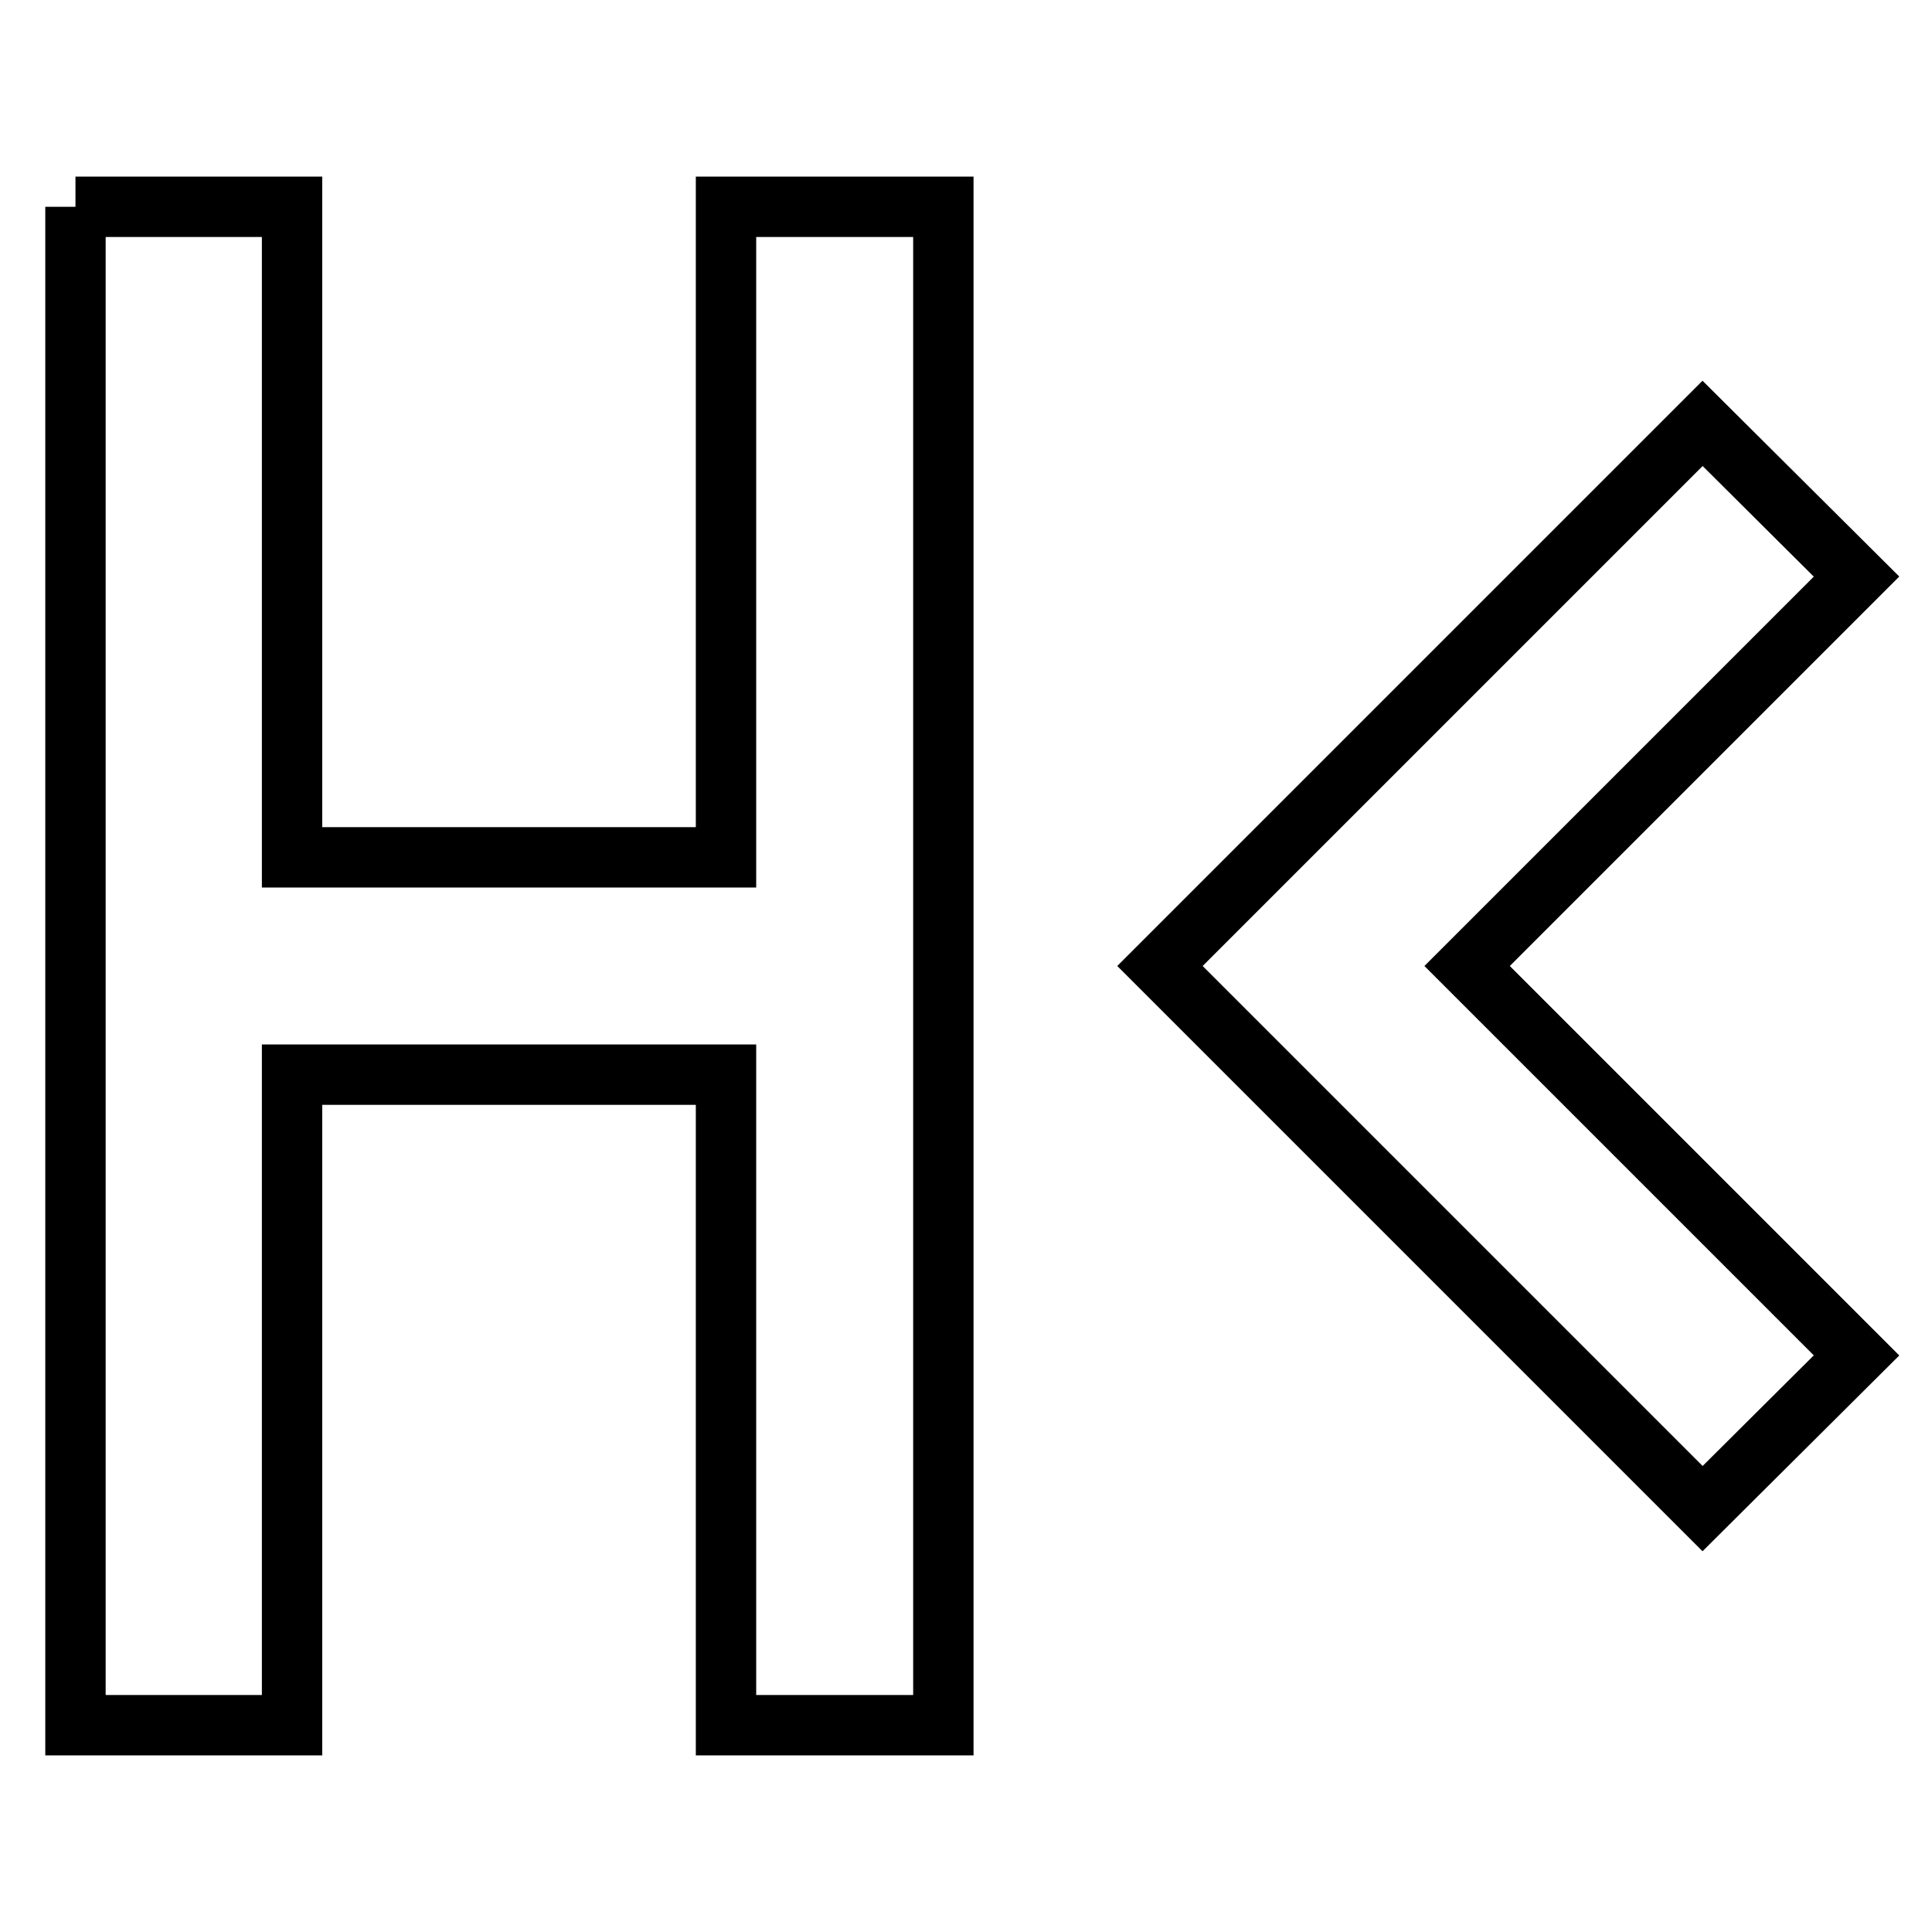
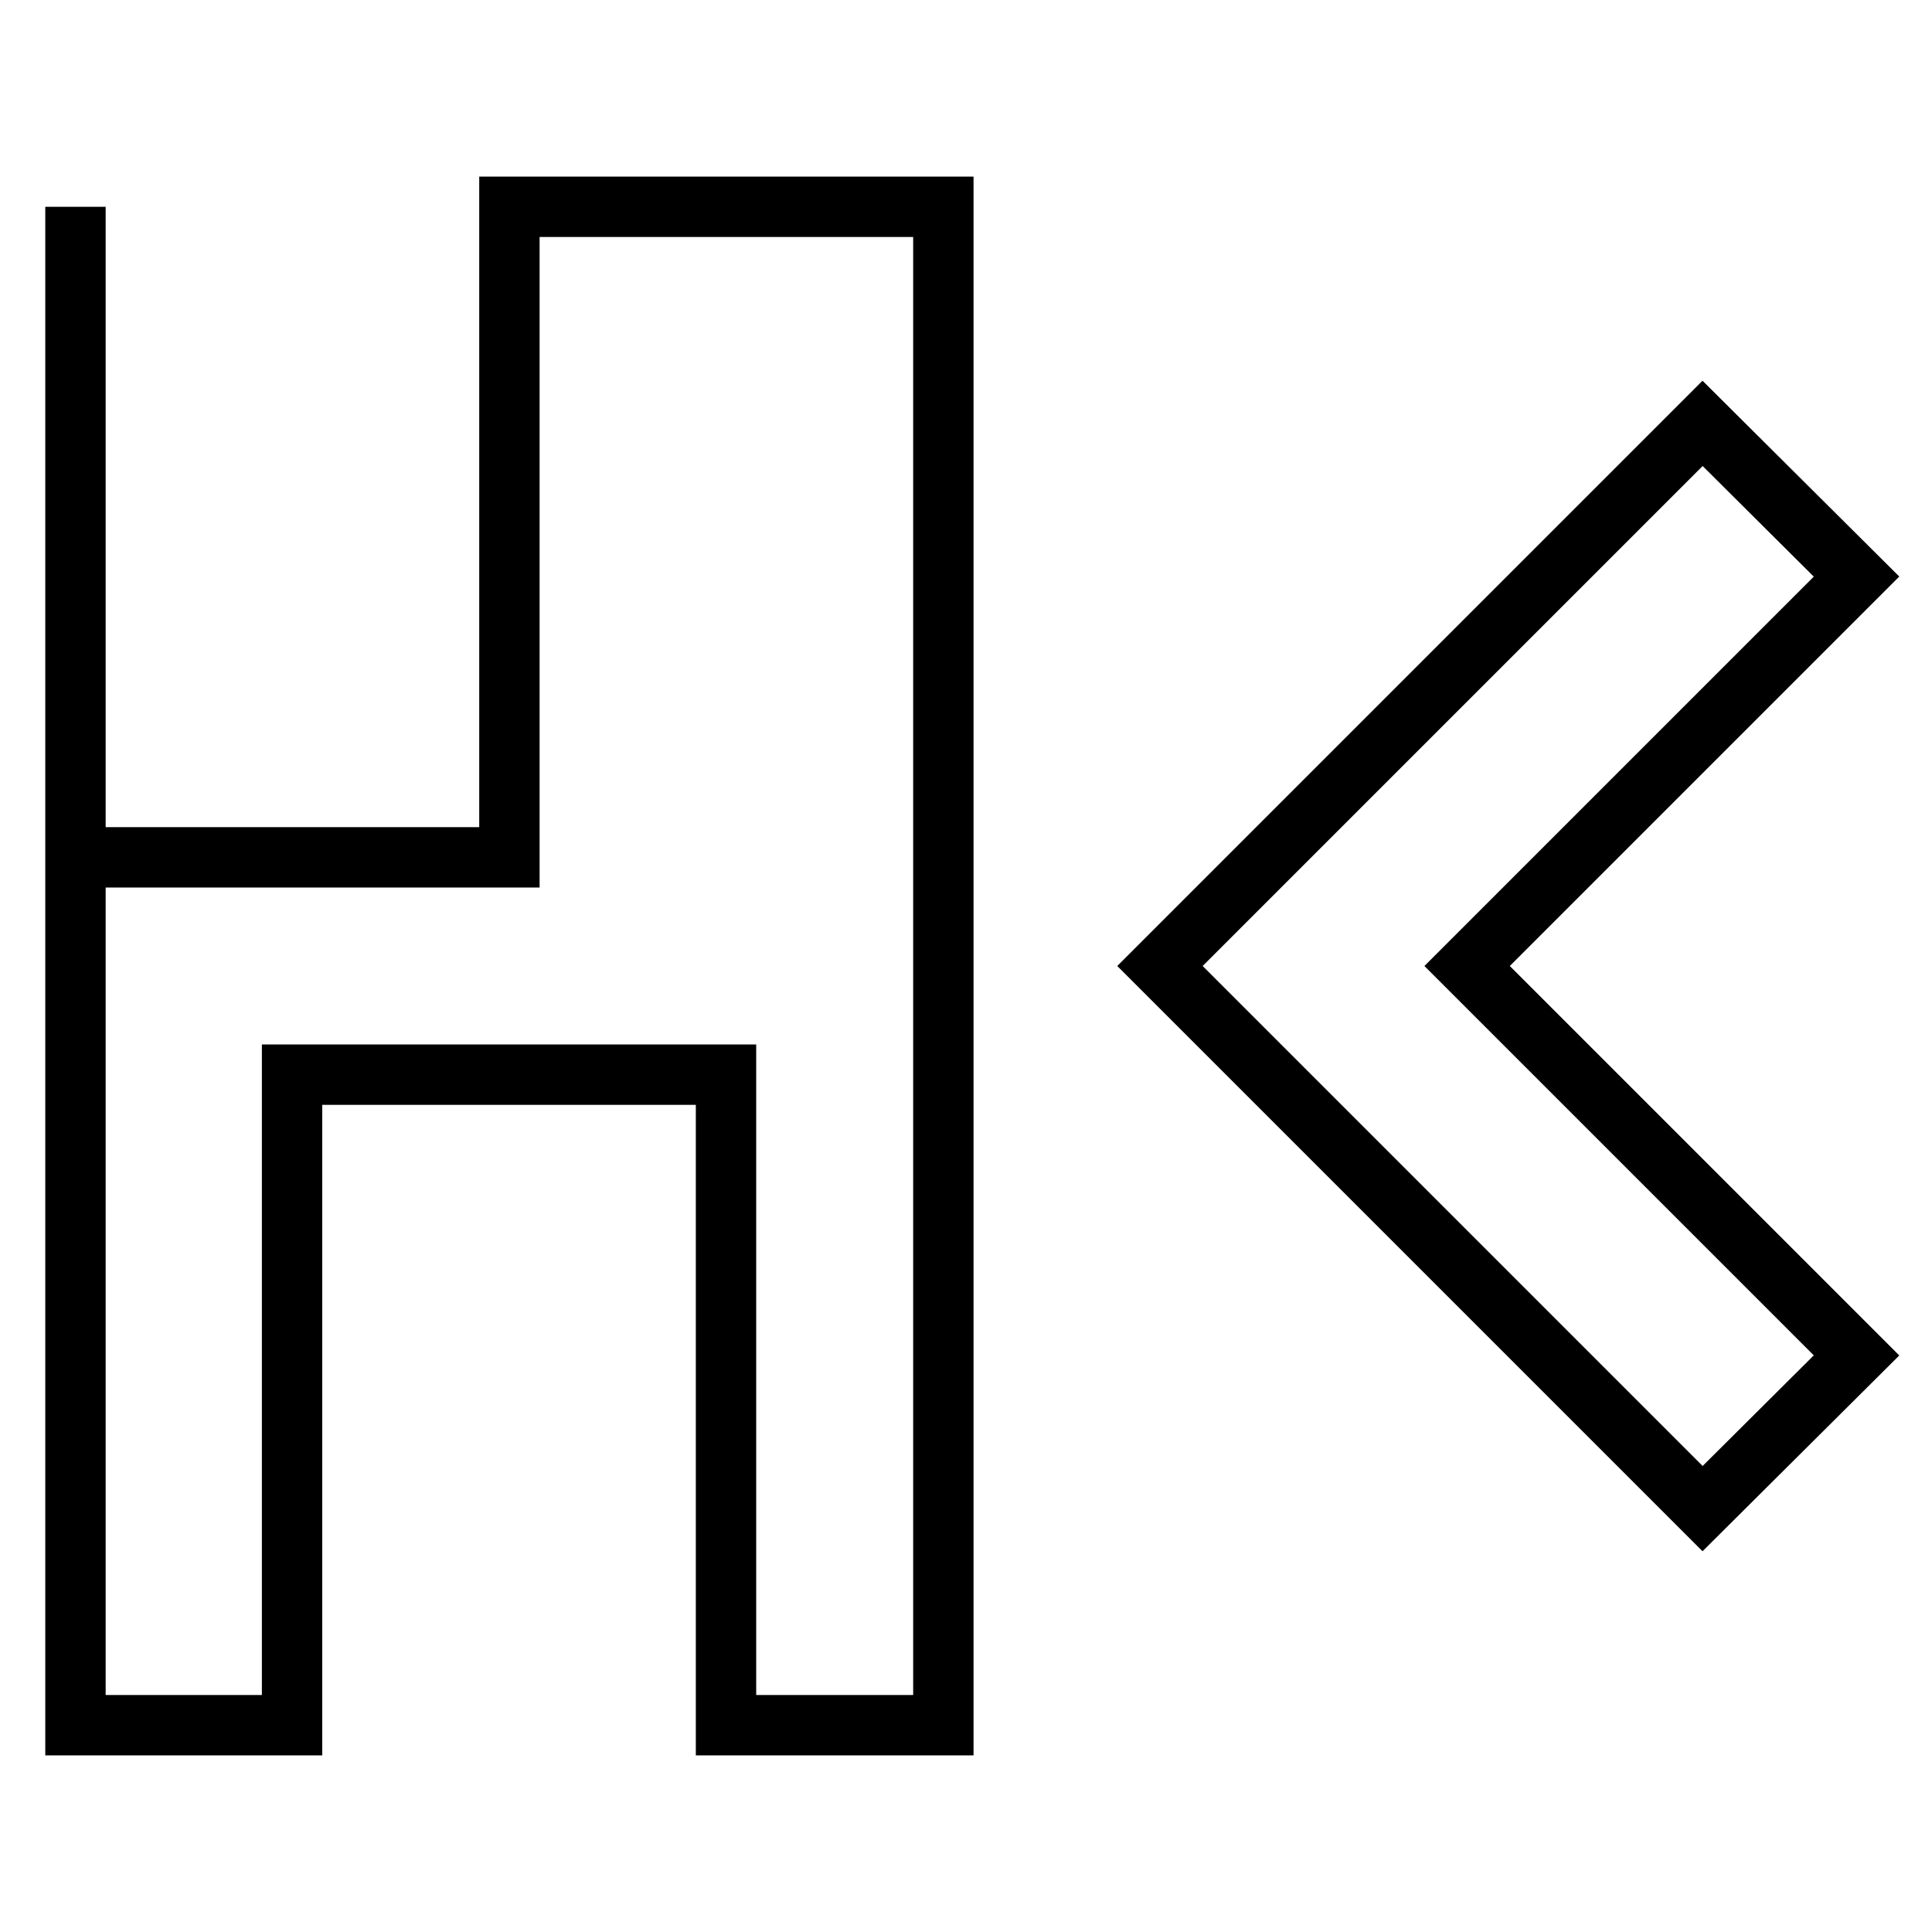
<svg xmlns="http://www.w3.org/2000/svg" version="1.1" x="0px" y="0px" viewBox="0 0 256 256" enable-background="new 0 0 256 256" xml:space="preserve">
  <g>
-     <path stroke-width="8" fill-opacity="0" stroke="#000000" d="M10,27.4h28.7v86.2h57.5V27.4H125v201.2H96.2v-86.2H38.7v86.2H10V27.4 M246,76.4L194.4,128l51.6,51.6 l-20.4,20.3L153.7,128l71.9-71.9L246,76.4z" />
+     <path stroke-width="8" fill-opacity="0" stroke="#000000" d="M10,27.4v86.2h57.5V27.4H125v201.2H96.2v-86.2H38.7v86.2H10V27.4 M246,76.4L194.4,128l51.6,51.6 l-20.4,20.3L153.7,128l71.9-71.9L246,76.4z" />
  </g>
</svg>